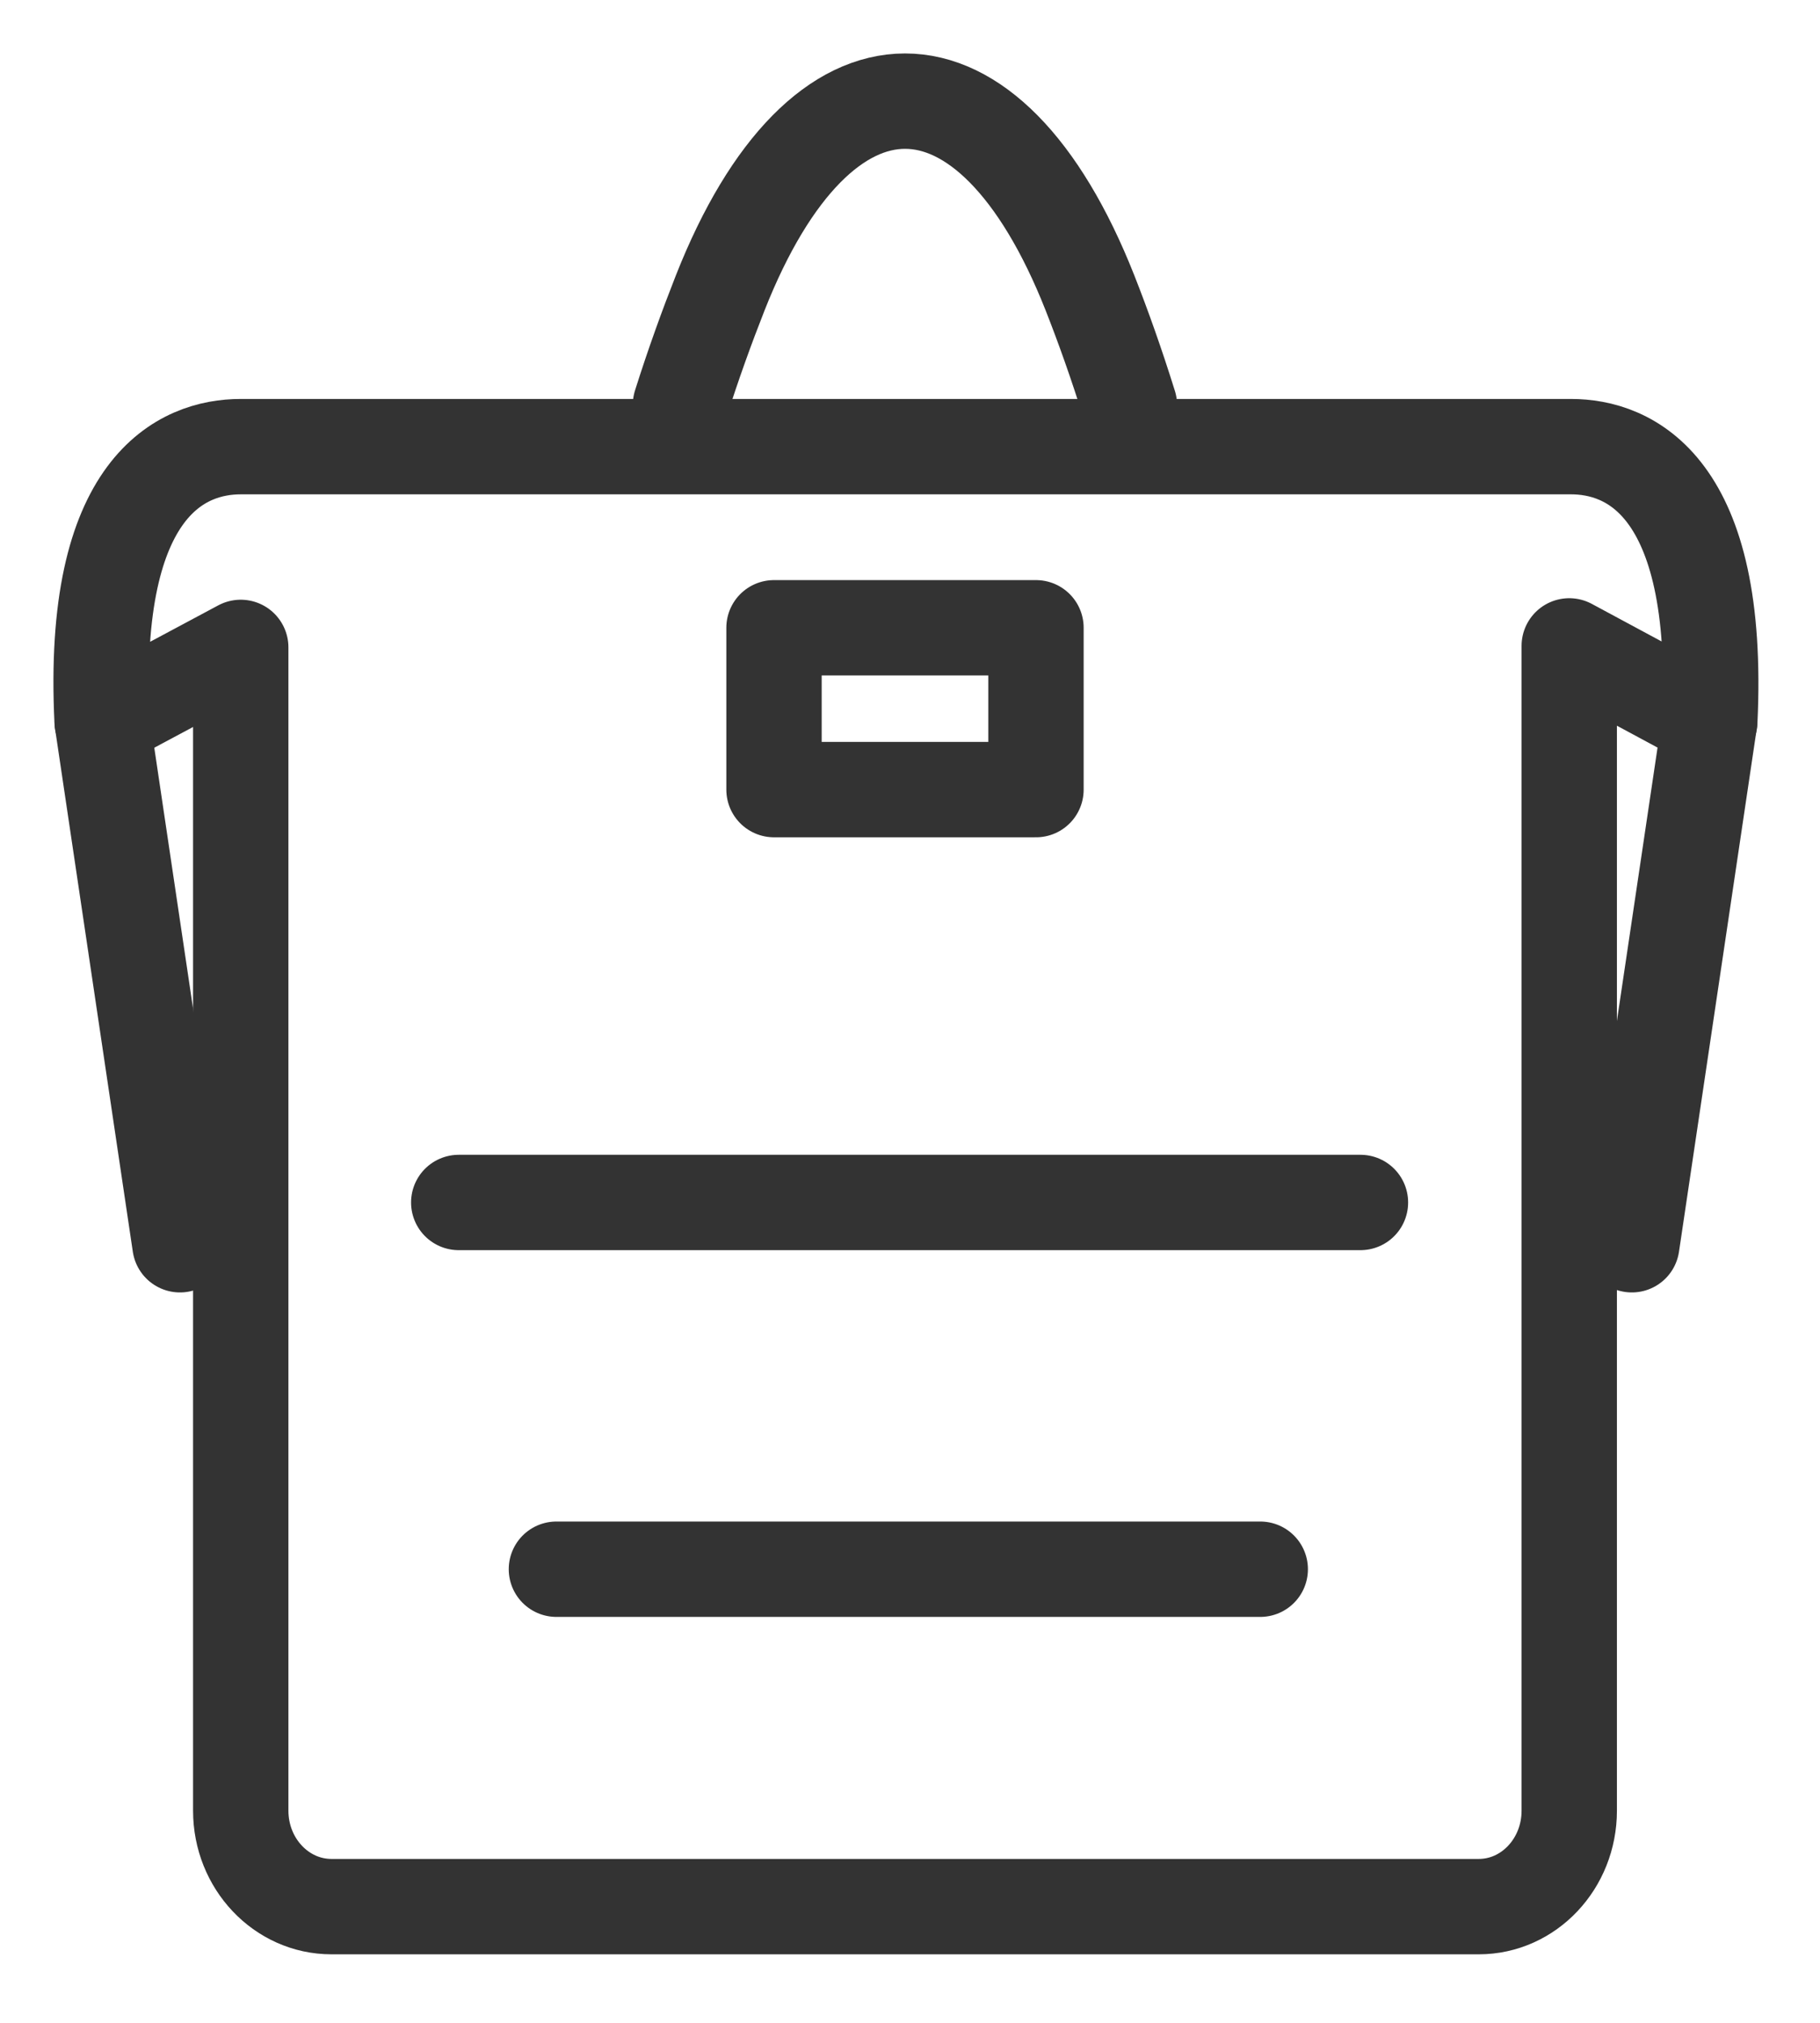
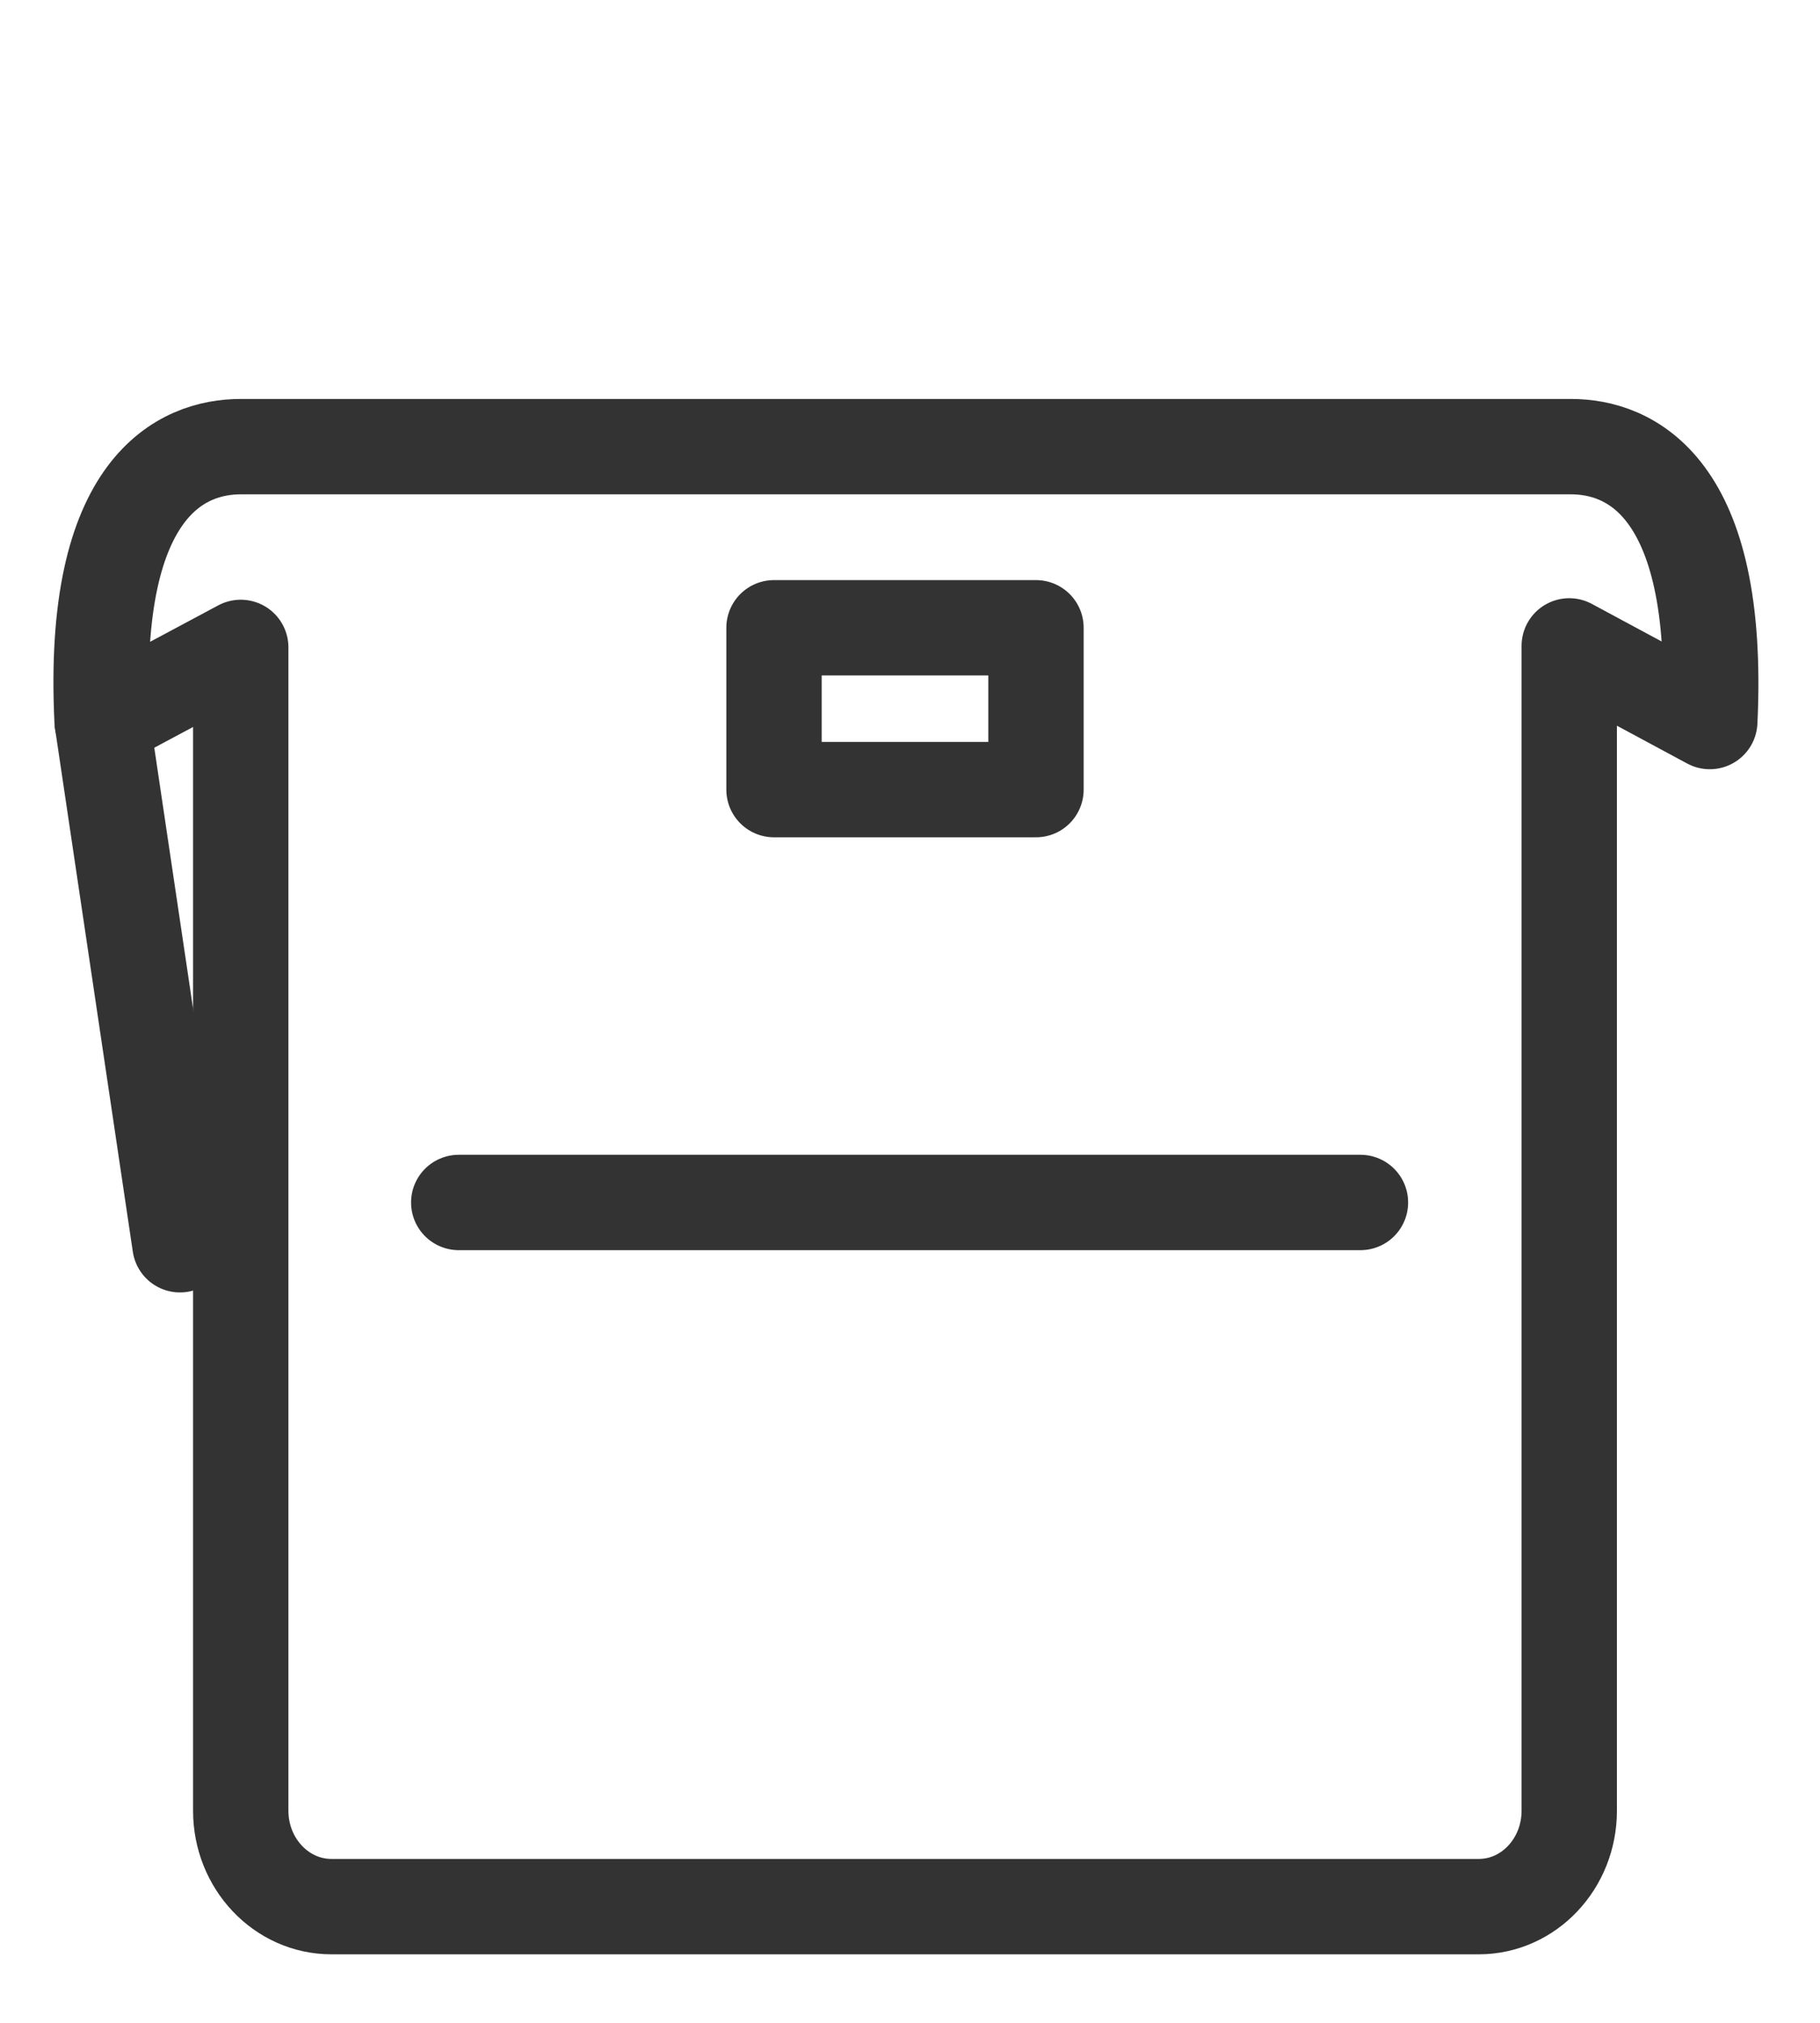
<svg xmlns="http://www.w3.org/2000/svg" width="18" height="20" viewBox="0 0 18 20" fill="none">
-   <path d="M11.17 4.006C11.041 3.593 10.91 3.226 10.78 2.896C9.782 0.368 8.12 0.368 7.123 2.896C6.993 3.226 6.86 3.591 6.73 4.002" stroke="#333333" stroke-width="0.943" stroke-linecap="round" stroke-linejoin="round" />
  <path d="M10.246 6.207H7.655V7.807H10.246V6.207Z" stroke="#333333" stroke-width="0.943" stroke-linecap="round" stroke-linejoin="round" />
  <path d="M16.91 7.134L15.52 6.386V17.903C15.52 18.426 15.12 18.851 14.625 18.851H3.278C2.783 18.851 2.381 18.426 2.381 17.903V6.401L1.01 7.134C0.894 4.791 1.81 4.416 2.381 4.416H15.537C16.108 4.416 17.022 4.791 16.91 7.134Z" stroke="#333333" stroke-width="0.943" stroke-linecap="round" stroke-linejoin="round" />
  <path d="M4.537 11.889H13.455" stroke="#333333" stroke-width="0.943" stroke-linecap="round" stroke-linejoin="round" />
-   <path d="M5.503 15.515H12.464" stroke="#333333" stroke-width="0.943" stroke-linecap="round" stroke-linejoin="round" />
  <path d="M1.78 12.307L1.011 7.136" stroke="#333333" stroke-width="0.943" stroke-linecap="round" stroke-linejoin="round" />
-   <path d="M16.139 12.307L16.908 7.136" stroke="#333333" stroke-width="0.943" stroke-linecap="round" stroke-linejoin="round" />
</svg>